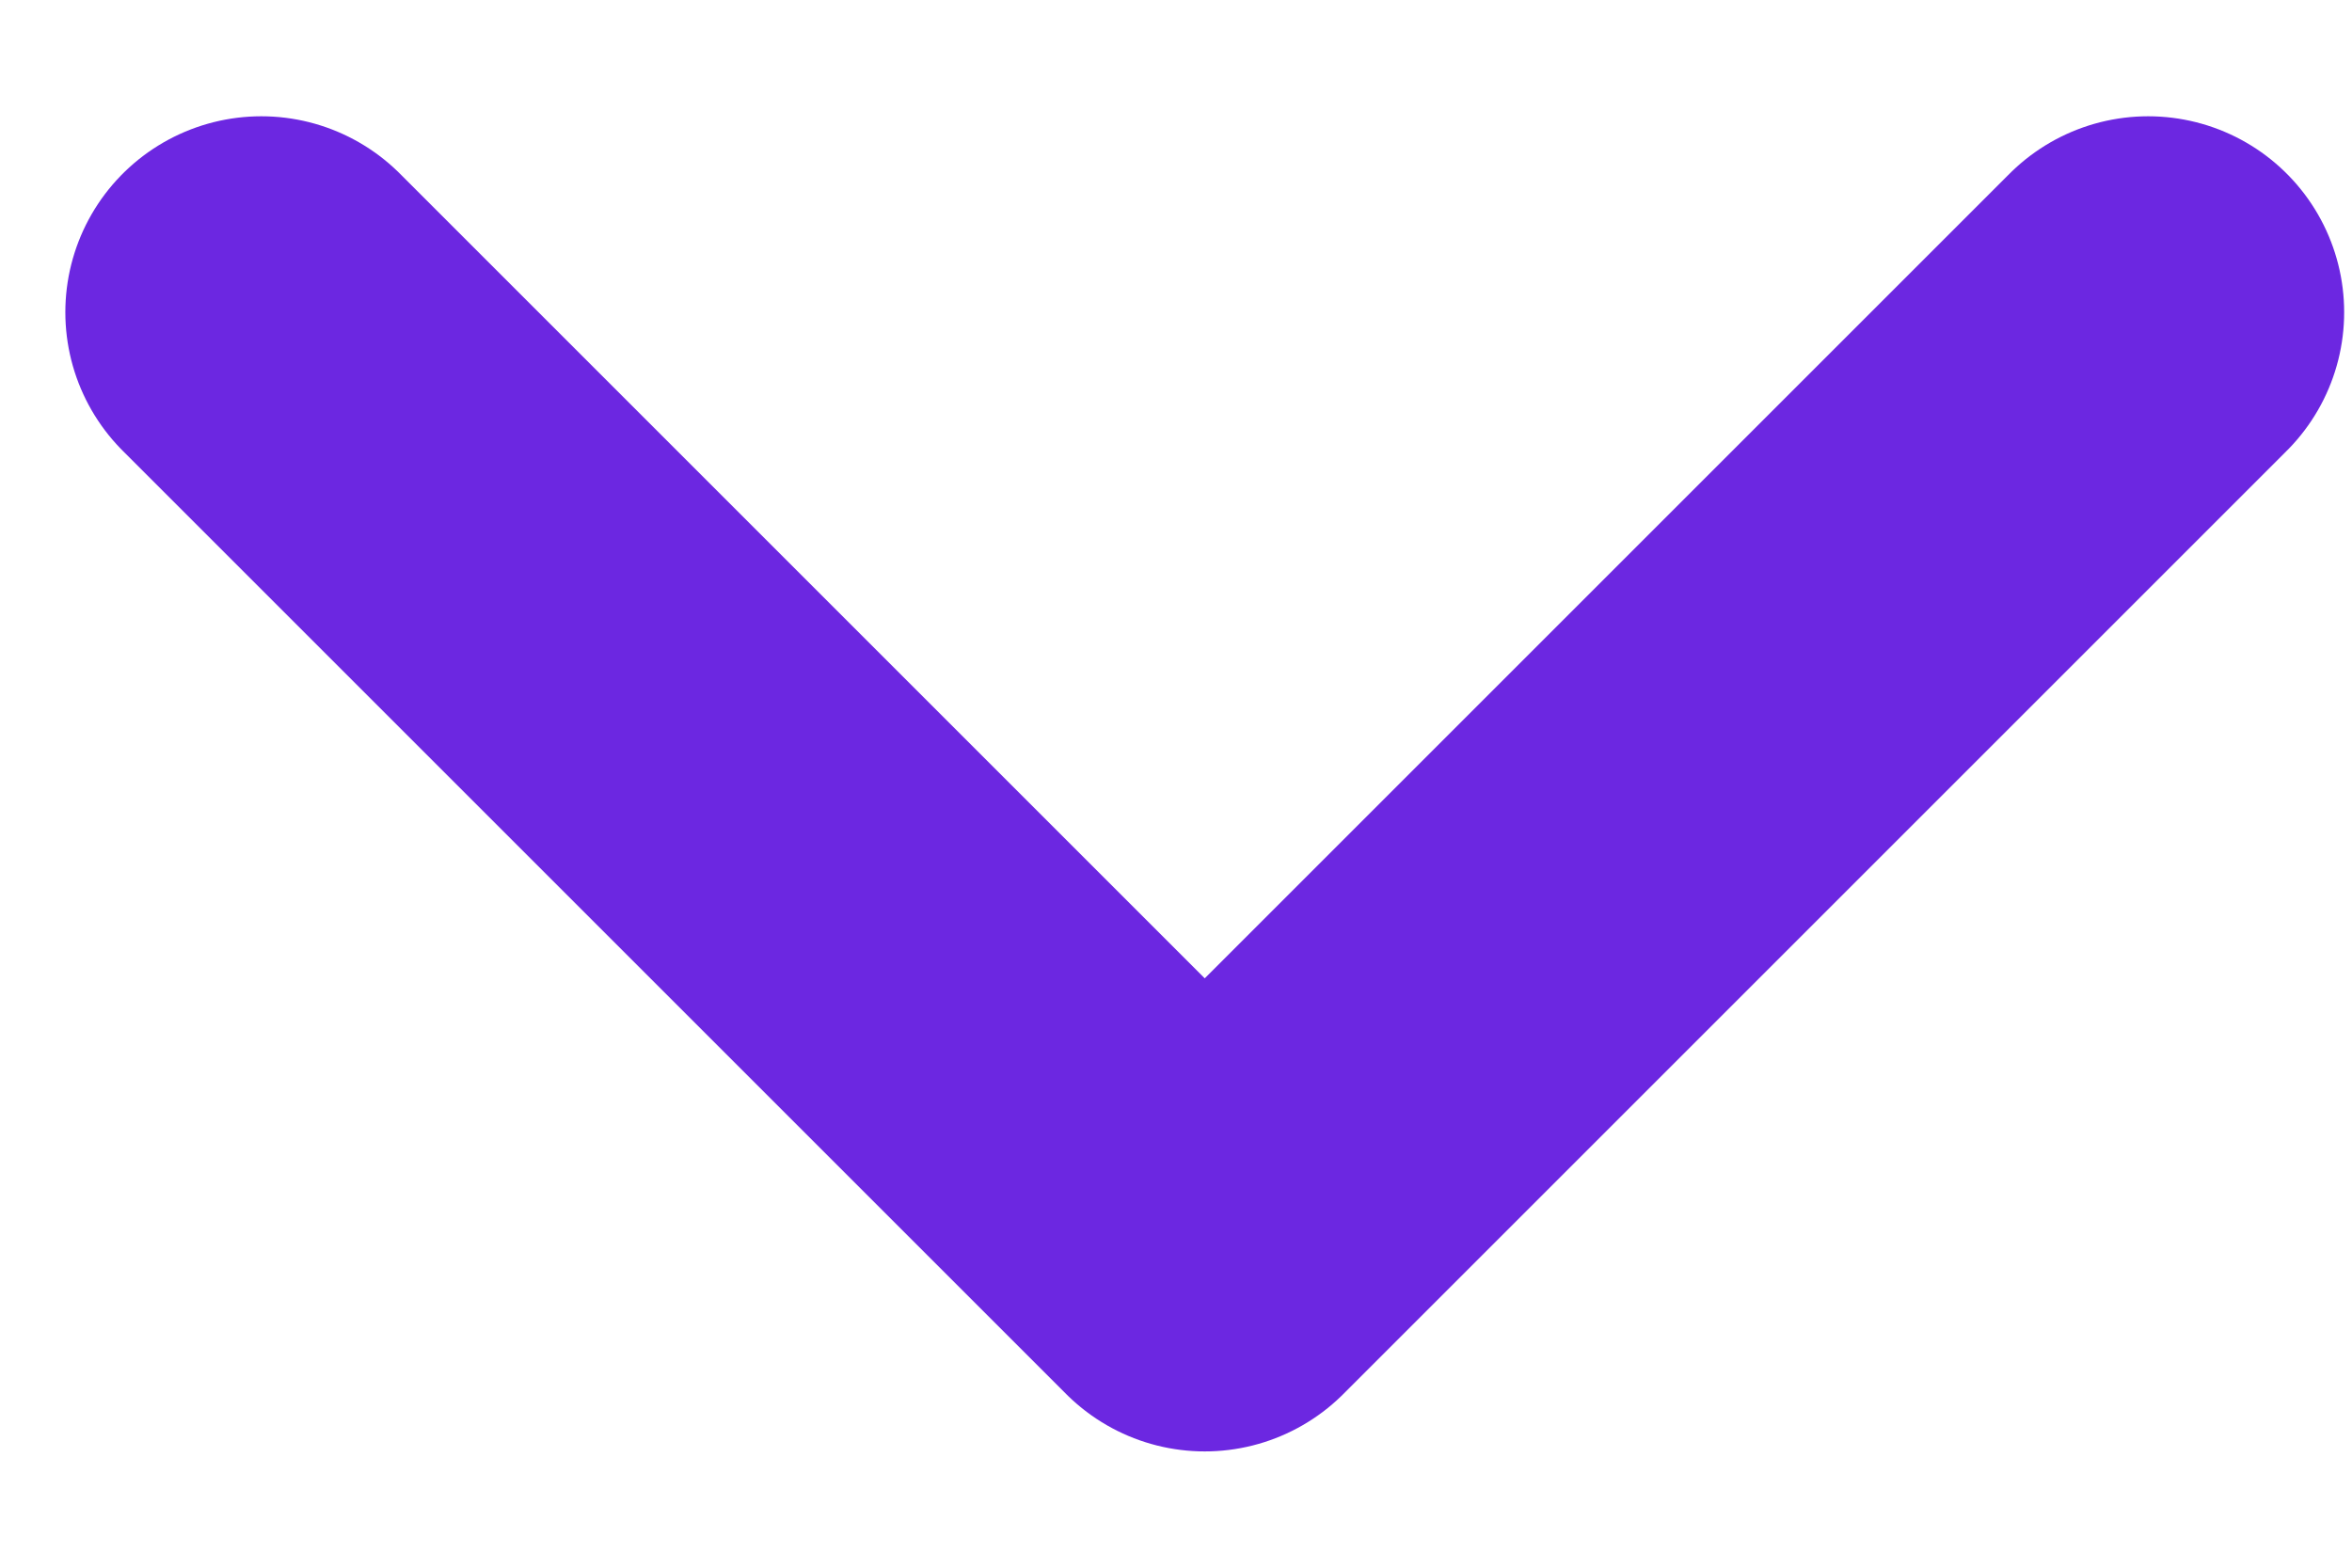
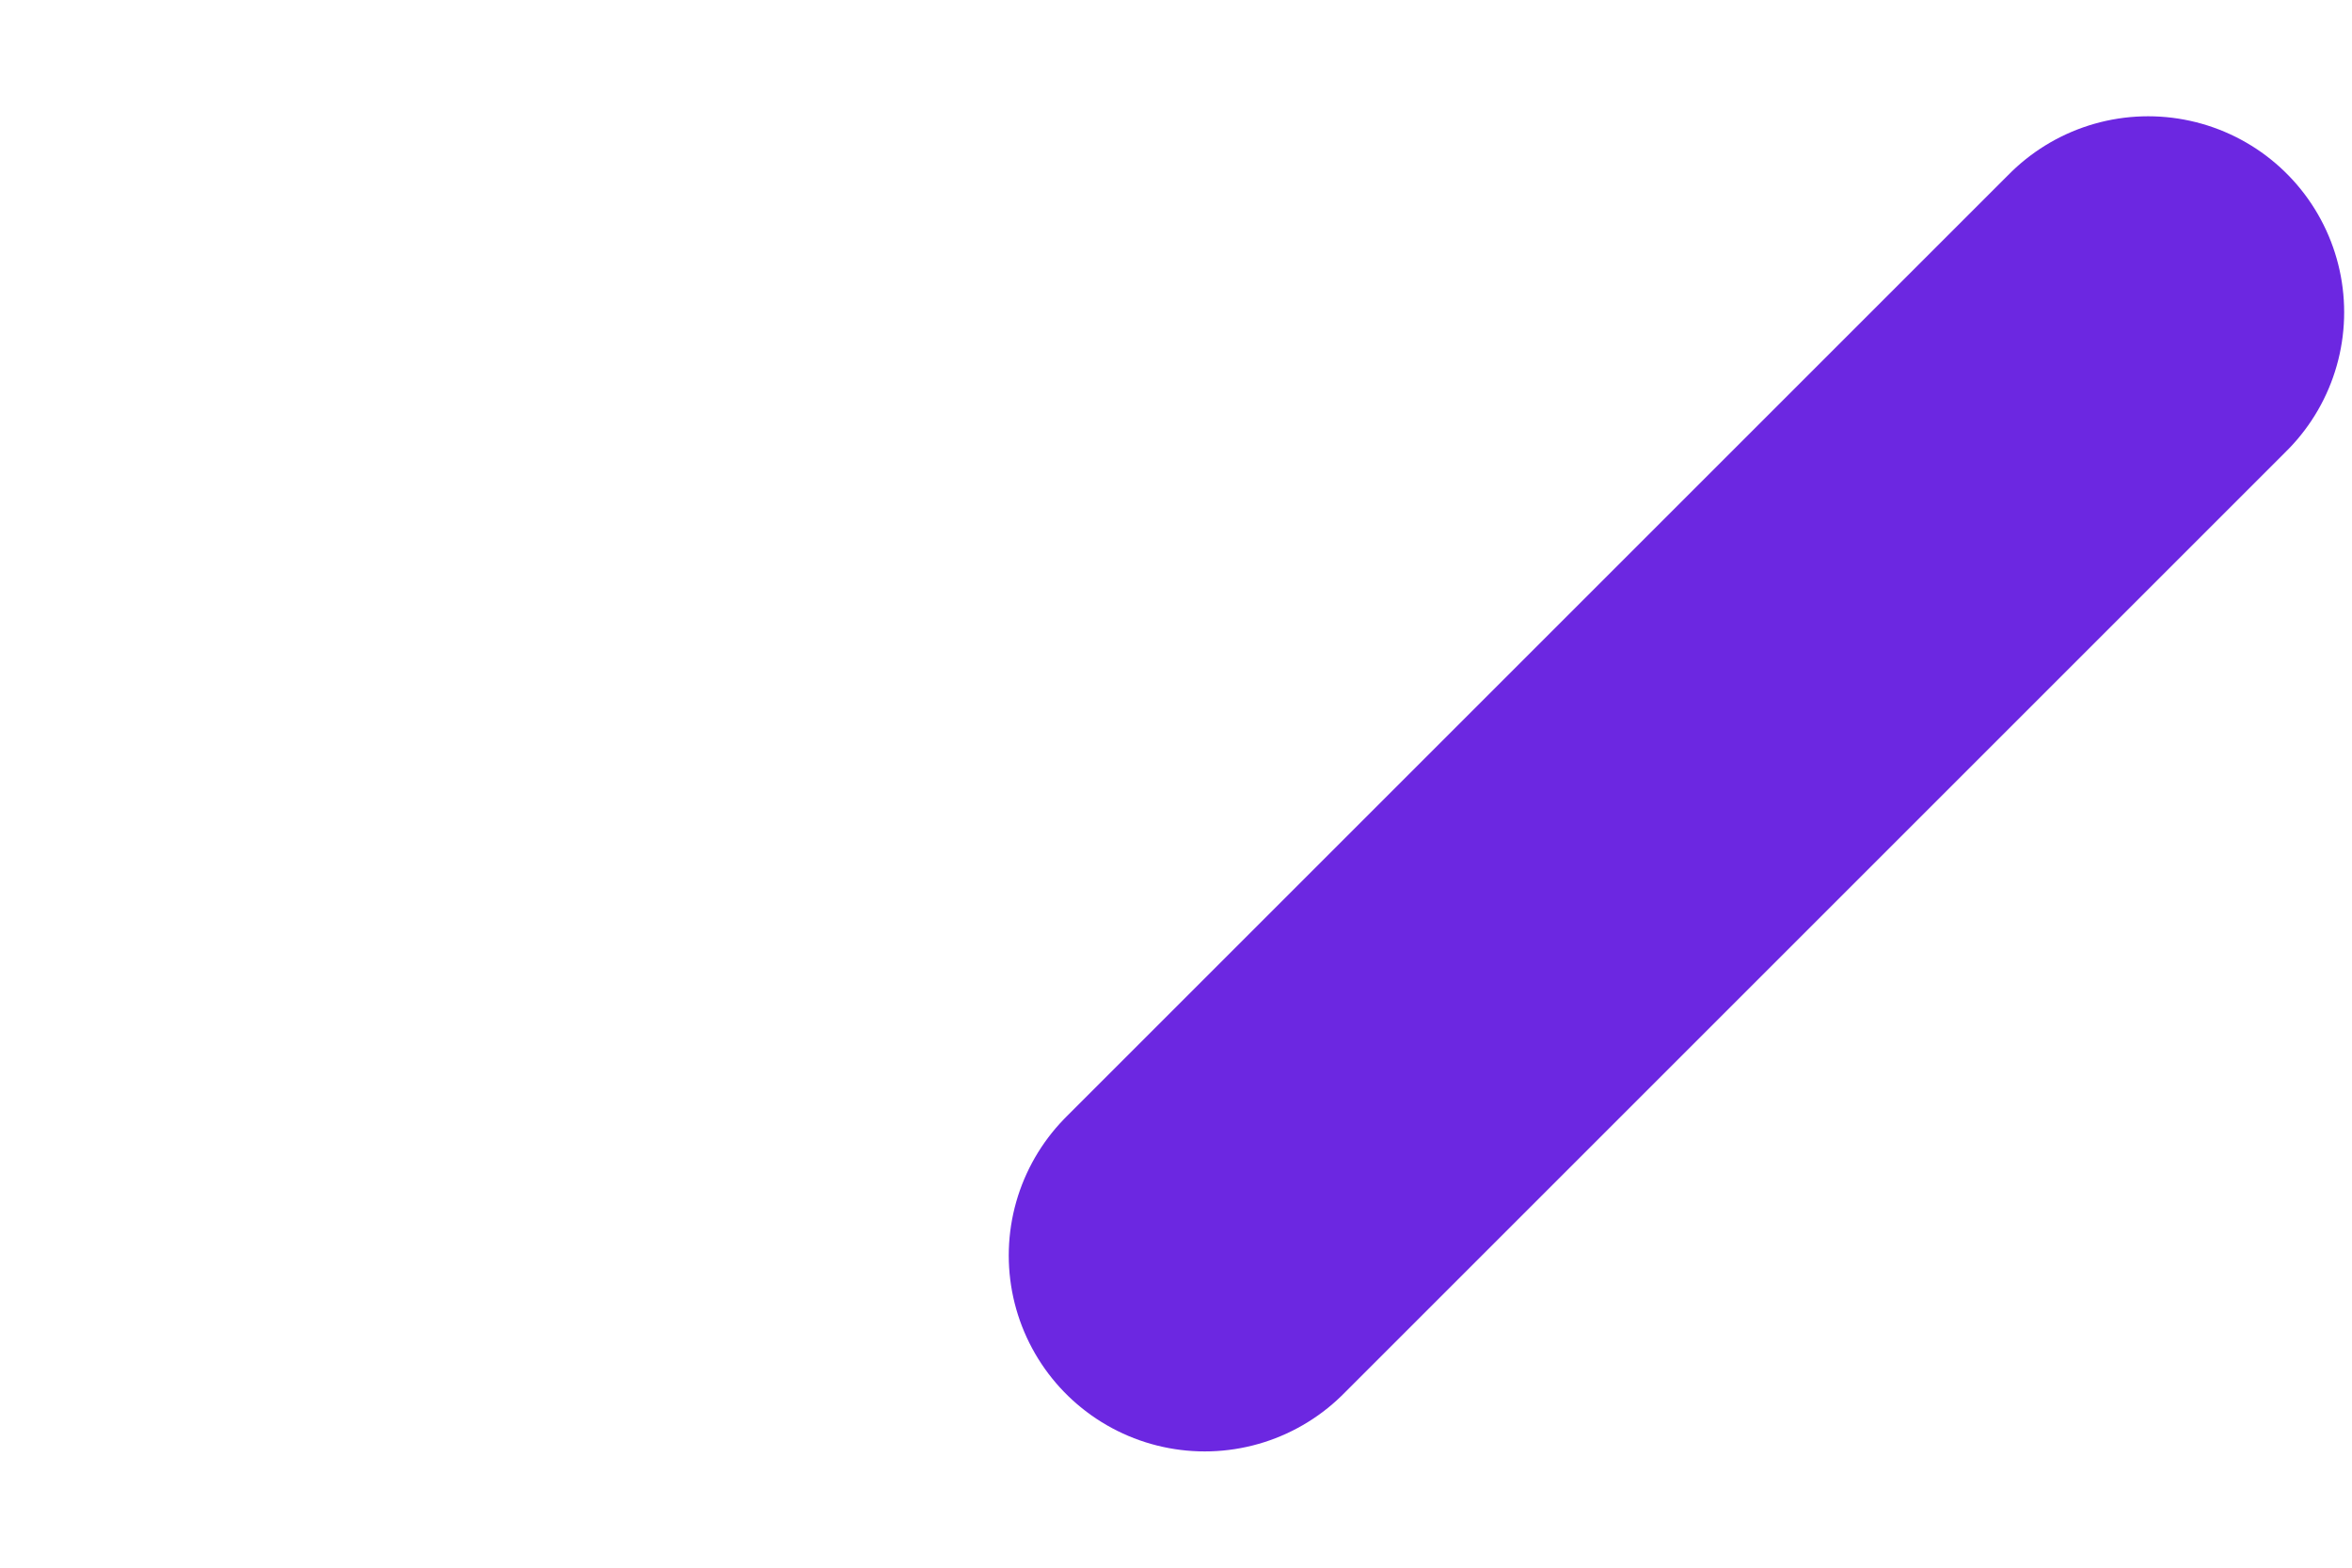
<svg xmlns="http://www.w3.org/2000/svg" width="9" height="6" viewBox="0 0 9 6" fill="none">
-   <path d="M8.22 1.195L4.61 4.805L1 1.195" stroke="#6C27E1" stroke-width="1.5" stroke-linecap="round" stroke-linejoin="round" />
+   <path d="M8.22 1.195L4.61 4.805" stroke="#6C27E1" stroke-width="1.5" stroke-linecap="round" stroke-linejoin="round" />
</svg>